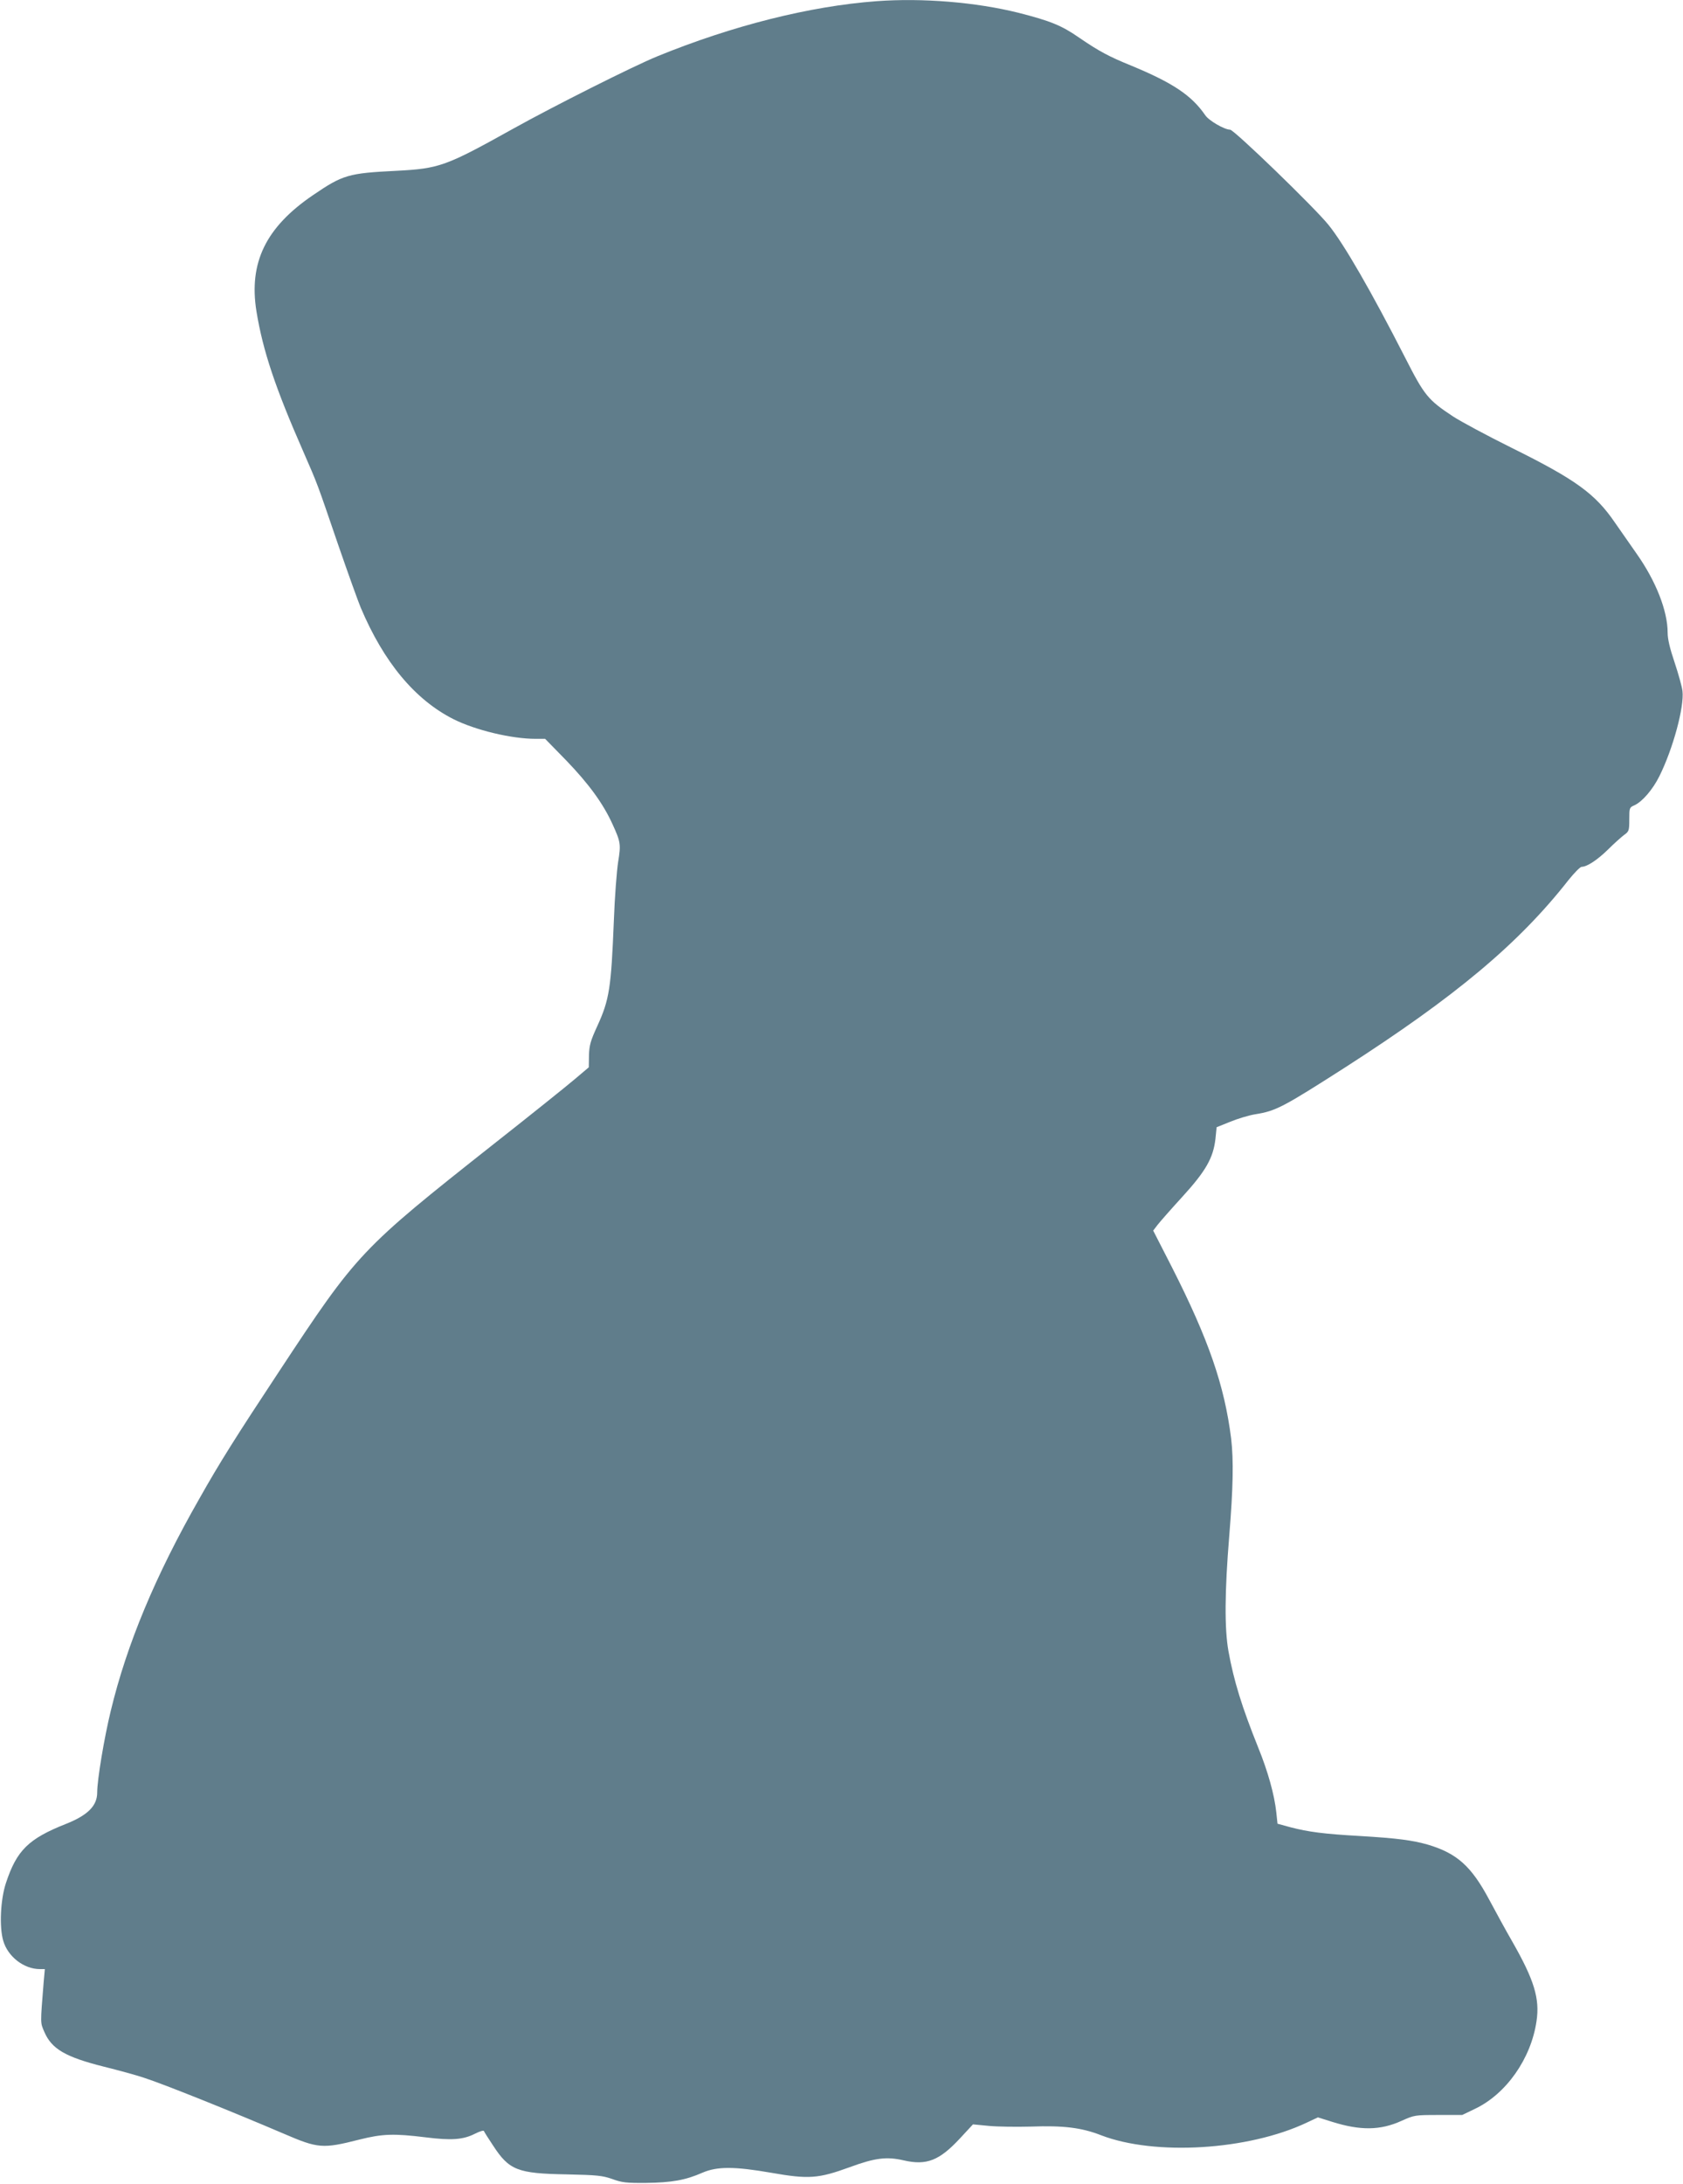
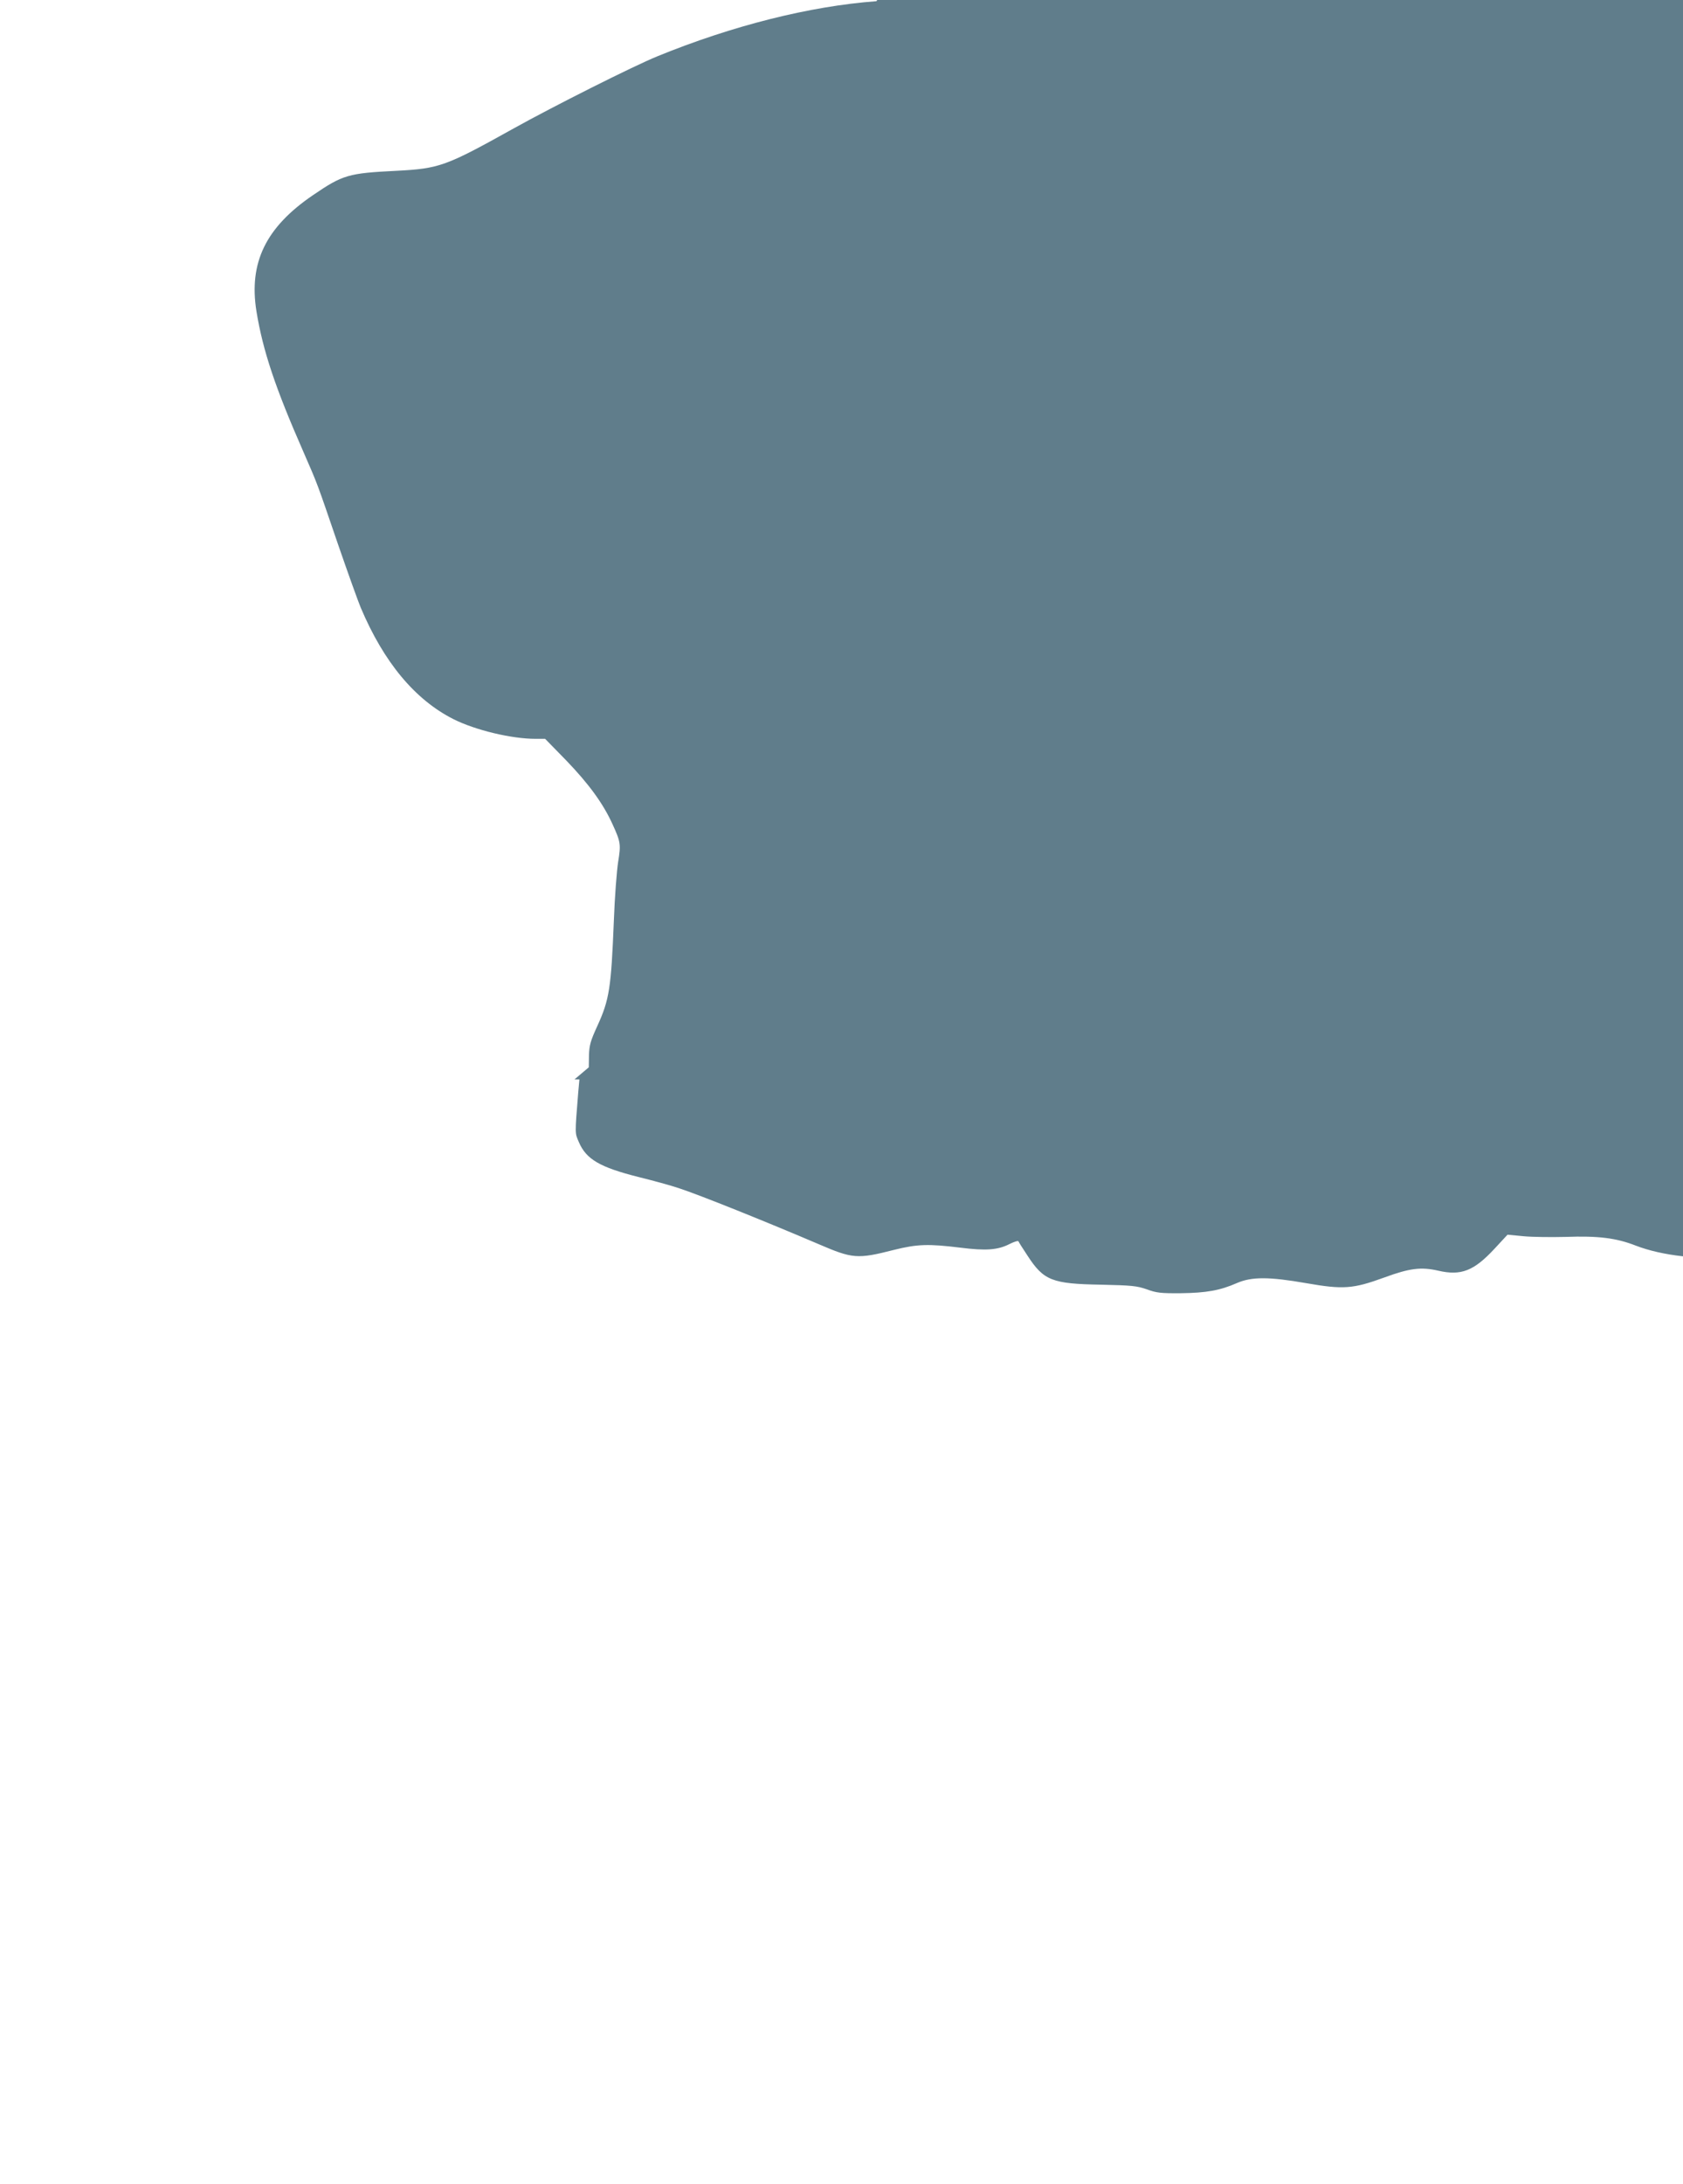
<svg xmlns="http://www.w3.org/2000/svg" version="1.0" width="987pt" height="1280pt" viewBox="0 0 987 1280" preserveAspectRatio="xMidYMid meet">
  <g transform="translate(0,1280) scale(0.1,-0.1)" fill="#607d8b" stroke="none">
-     <path d="M5140 12793 c-391 -29 -844 -143 -1285 -323 -144 -59 -604 -290 -845 -424 -395 -220 -433 -234 -685 -247 -282 -14 -314 -23 -490 -143 -276 -188 -377 -395 -331 -681 38 -232 111 -449 274 -820 88 -202 77 -173 206 -550 57 -165 116 -329 131 -365 136 -322 319 -541 545 -655 128 -64 339 -115 481 -115 l56 0 124 -127 c132 -137 216 -252 271 -373 48 -105 50 -118 33 -222 -8 -51 -20 -205 -25 -343 -16 -395 -26 -463 -97 -618 -40 -87 -47 -112 -49 -172 l-1 -70 -84 -71 c-46 -39 -259 -210 -474 -379 -781 -617 -799 -636 -1258 -1332 -253 -383 -348 -533 -469 -748 -258 -452 -424 -851 -518 -1240 -39 -160 -80 -405 -80 -480 0 -78 -55 -133 -183 -184 -220 -87 -289 -155 -352 -346 -32 -96 -40 -257 -16 -339 27 -93 121 -166 215 -166 l29 0 -7 -77 c-20 -249 -20 -235 4 -291 43 -100 123 -147 350 -204 85 -21 191 -50 235 -65 118 -38 523 -201 820 -328 200 -86 227 -89 443 -34 136 34 202 36 389 13 151 -19 220 -14 290 22 26 13 49 20 51 15 1 -4 25 -42 53 -84 95 -146 144 -165 431 -170 181 -4 210 -7 268 -27 57 -21 82 -24 200 -23 150 2 230 16 330 60 86 37 187 37 405 -1 217 -38 274 -34 458 33 149 55 217 63 317 40 134 -31 209 -1 329 128 l77 83 94 -9 c52 -5 163 -6 245 -4 192 7 298 -6 413 -51 315 -121 862 -88 1205 74 l66 31 83 -26 c166 -52 283 -51 408 6 74 33 77 34 215 34 l140 0 75 36 c183 87 329 294 361 514 20 132 -14 242 -142 466 -37 64 -97 174 -135 245 -105 197 -189 272 -359 323 -91 26 -180 38 -400 51 -212 12 -302 24 -406 51 l-77 21 -7 66 c-11 103 -49 240 -106 380 -96 239 -143 390 -175 567 -23 132 -22 345 5 674 23 282 26 444 11 571 -39 310 -132 580 -348 1005 l-109 213 26 34 c14 18 78 91 143 162 139 152 183 229 196 341 l7 69 80 32 c44 18 110 38 148 44 119 19 161 41 522 272 651 418 1021 727 1314 1101 34 42 68 77 77 77 31 0 93 41 155 102 35 35 78 73 94 85 28 20 30 25 30 91 0 67 1 70 29 82 47 21 109 93 148 172 80 161 146 406 135 498 -3 26 -24 101 -46 167 -28 83 -41 137 -41 175 0 128 -69 303 -182 463 -35 50 -92 132 -127 182 -116 170 -231 253 -609 440 -139 69 -292 151 -340 182 -148 98 -168 122 -282 346 -198 387 -358 665 -449 777 -80 100 -554 558 -577 558 -33 0 -125 53 -146 85 -80 116 -189 189 -433 290 -133 54 -190 85 -303 162 -106 74 -171 100 -359 148 -249 62 -563 88 -833 68z" />
+     <path d="M5140 12793 c-391 -29 -844 -143 -1285 -323 -144 -59 -604 -290 -845 -424 -395 -220 -433 -234 -685 -247 -282 -14 -314 -23 -490 -143 -276 -188 -377 -395 -331 -681 38 -232 111 -449 274 -820 88 -202 77 -173 206 -550 57 -165 116 -329 131 -365 136 -322 319 -541 545 -655 128 -64 339 -115 481 -115 l56 0 124 -127 c132 -137 216 -252 271 -373 48 -105 50 -118 33 -222 -8 -51 -20 -205 -25 -343 -16 -395 -26 -463 -97 -618 -40 -87 -47 -112 -49 -172 l-1 -70 -84 -71 l29 0 -7 -77 c-20 -249 -20 -235 4 -291 43 -100 123 -147 350 -204 85 -21 191 -50 235 -65 118 -38 523 -201 820 -328 200 -86 227 -89 443 -34 136 34 202 36 389 13 151 -19 220 -14 290 22 26 13 49 20 51 15 1 -4 25 -42 53 -84 95 -146 144 -165 431 -170 181 -4 210 -7 268 -27 57 -21 82 -24 200 -23 150 2 230 16 330 60 86 37 187 37 405 -1 217 -38 274 -34 458 33 149 55 217 63 317 40 134 -31 209 -1 329 128 l77 83 94 -9 c52 -5 163 -6 245 -4 192 7 298 -6 413 -51 315 -121 862 -88 1205 74 l66 31 83 -26 c166 -52 283 -51 408 6 74 33 77 34 215 34 l140 0 75 36 c183 87 329 294 361 514 20 132 -14 242 -142 466 -37 64 -97 174 -135 245 -105 197 -189 272 -359 323 -91 26 -180 38 -400 51 -212 12 -302 24 -406 51 l-77 21 -7 66 c-11 103 -49 240 -106 380 -96 239 -143 390 -175 567 -23 132 -22 345 5 674 23 282 26 444 11 571 -39 310 -132 580 -348 1005 l-109 213 26 34 c14 18 78 91 143 162 139 152 183 229 196 341 l7 69 80 32 c44 18 110 38 148 44 119 19 161 41 522 272 651 418 1021 727 1314 1101 34 42 68 77 77 77 31 0 93 41 155 102 35 35 78 73 94 85 28 20 30 25 30 91 0 67 1 70 29 82 47 21 109 93 148 172 80 161 146 406 135 498 -3 26 -24 101 -46 167 -28 83 -41 137 -41 175 0 128 -69 303 -182 463 -35 50 -92 132 -127 182 -116 170 -231 253 -609 440 -139 69 -292 151 -340 182 -148 98 -168 122 -282 346 -198 387 -358 665 -449 777 -80 100 -554 558 -577 558 -33 0 -125 53 -146 85 -80 116 -189 189 -433 290 -133 54 -190 85 -303 162 -106 74 -171 100 -359 148 -249 62 -563 88 -833 68z" />
  </g>
</svg>